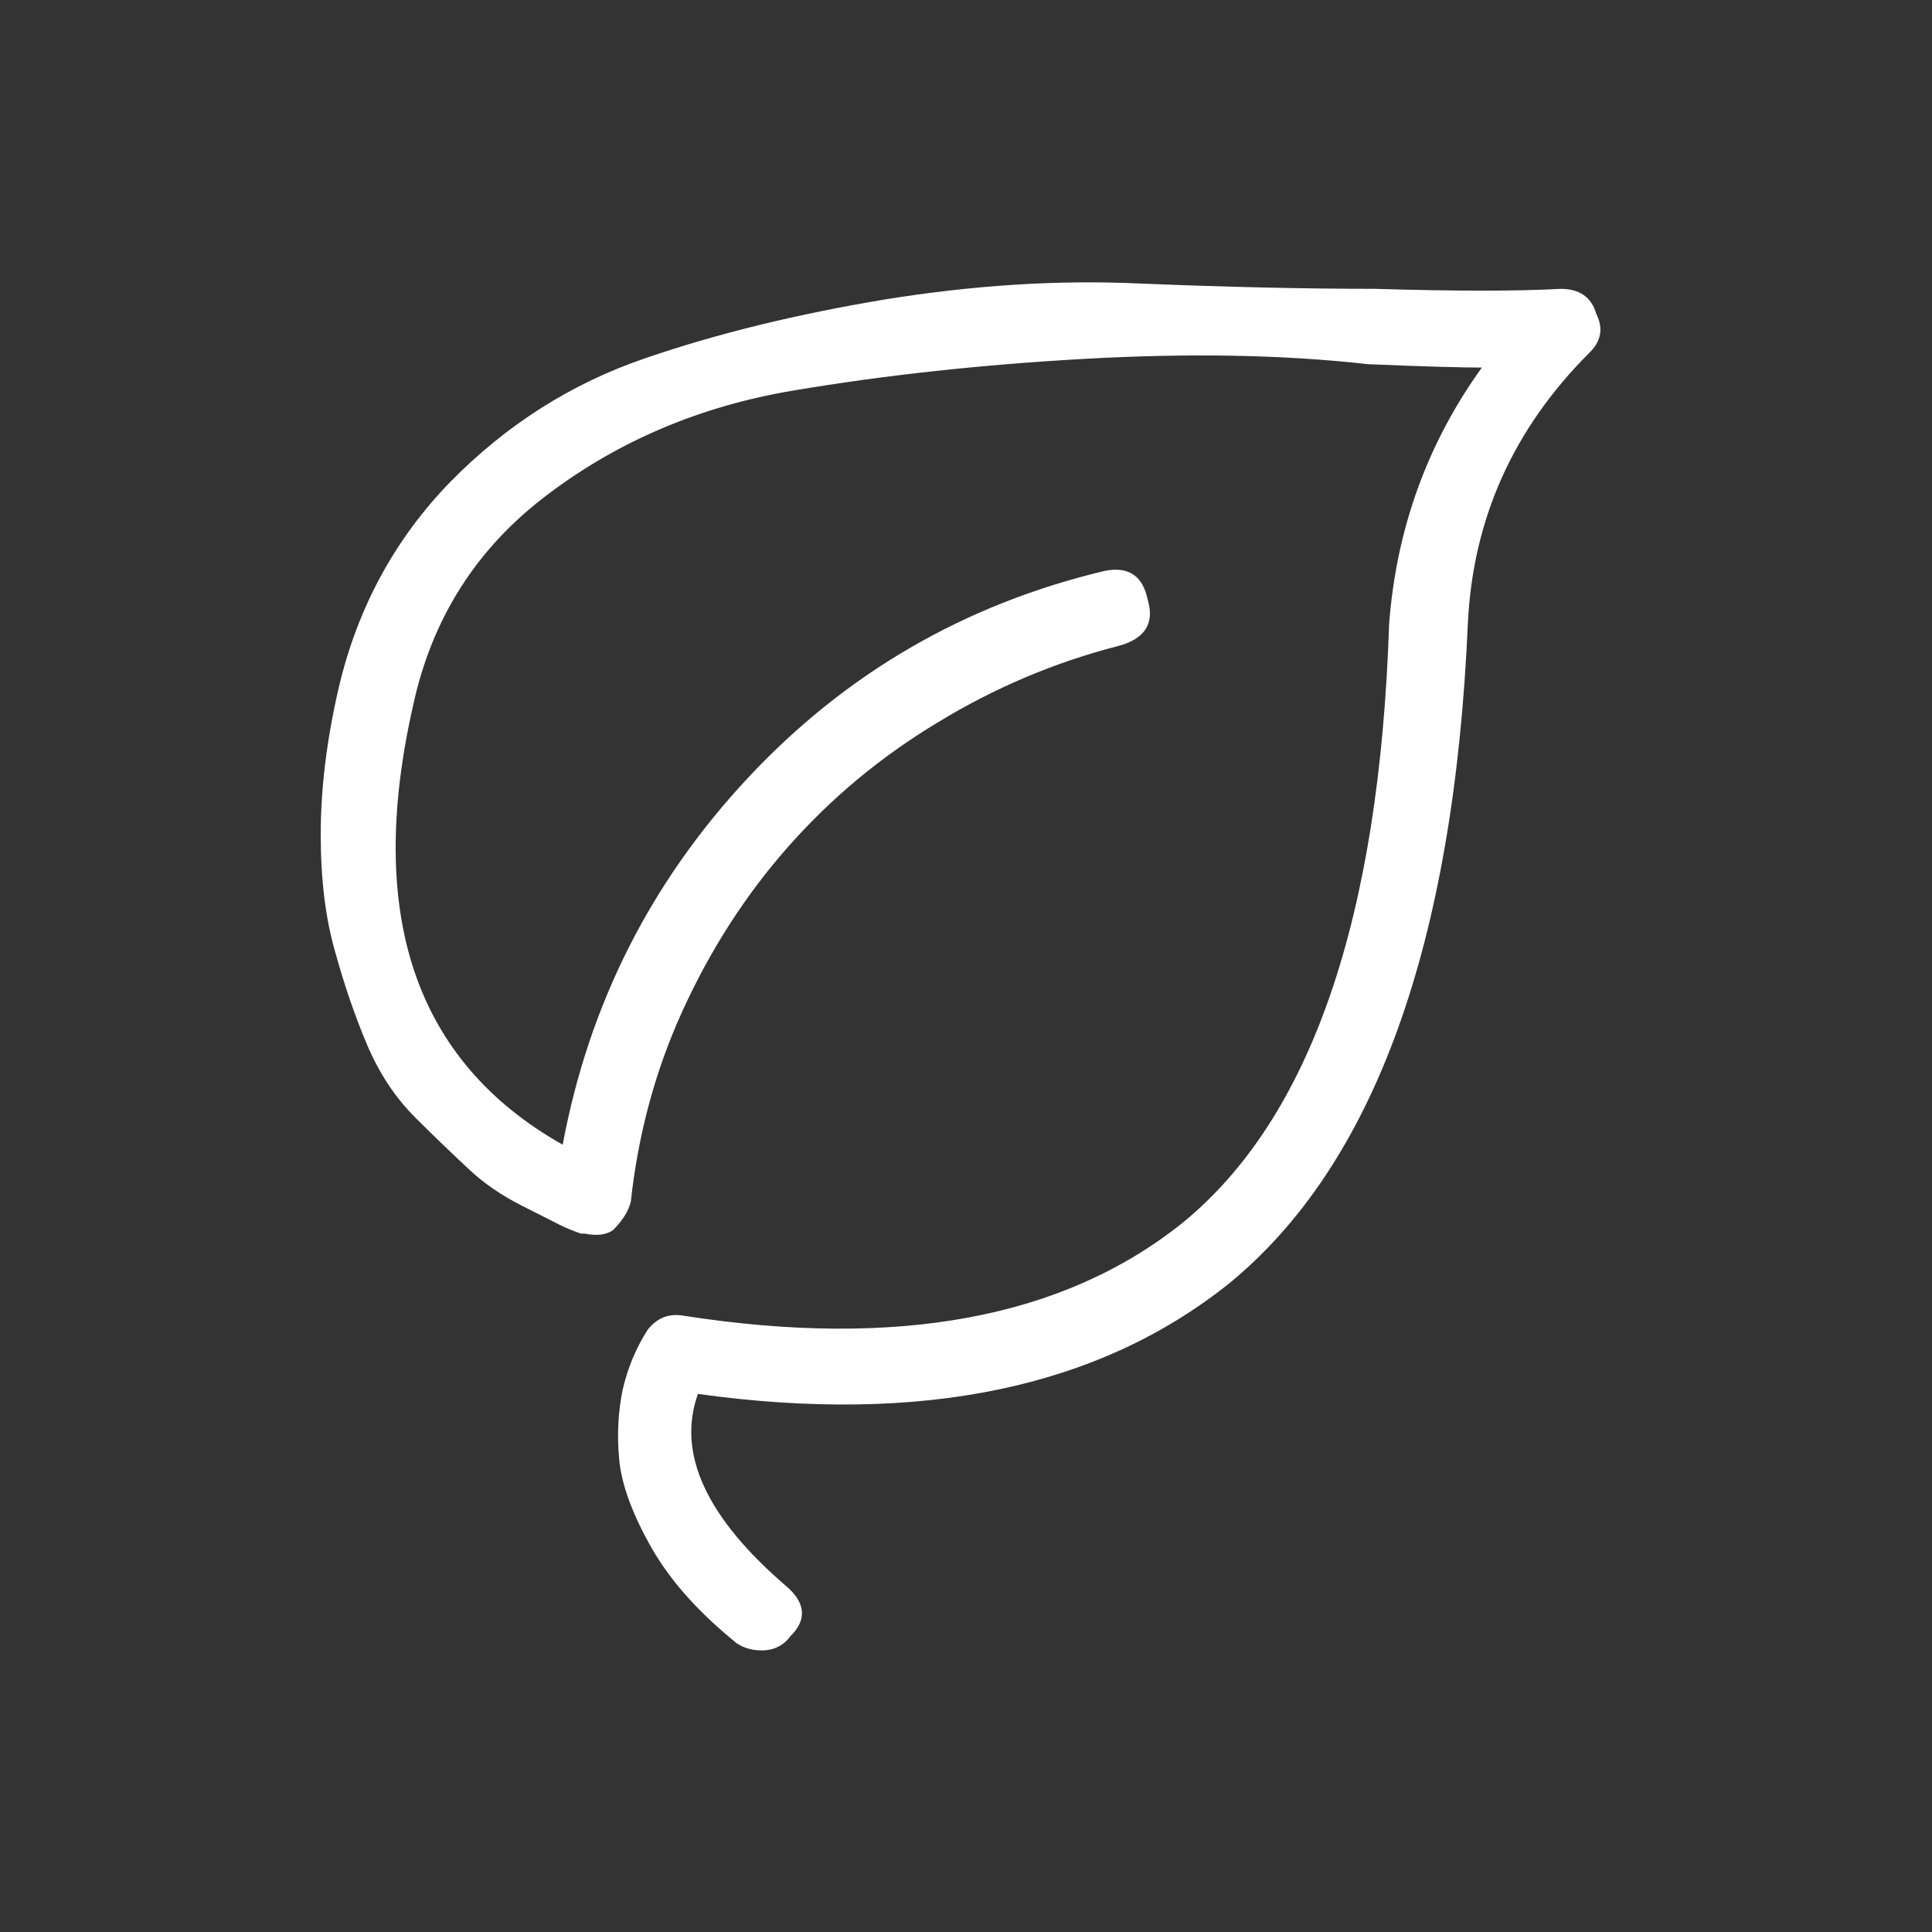
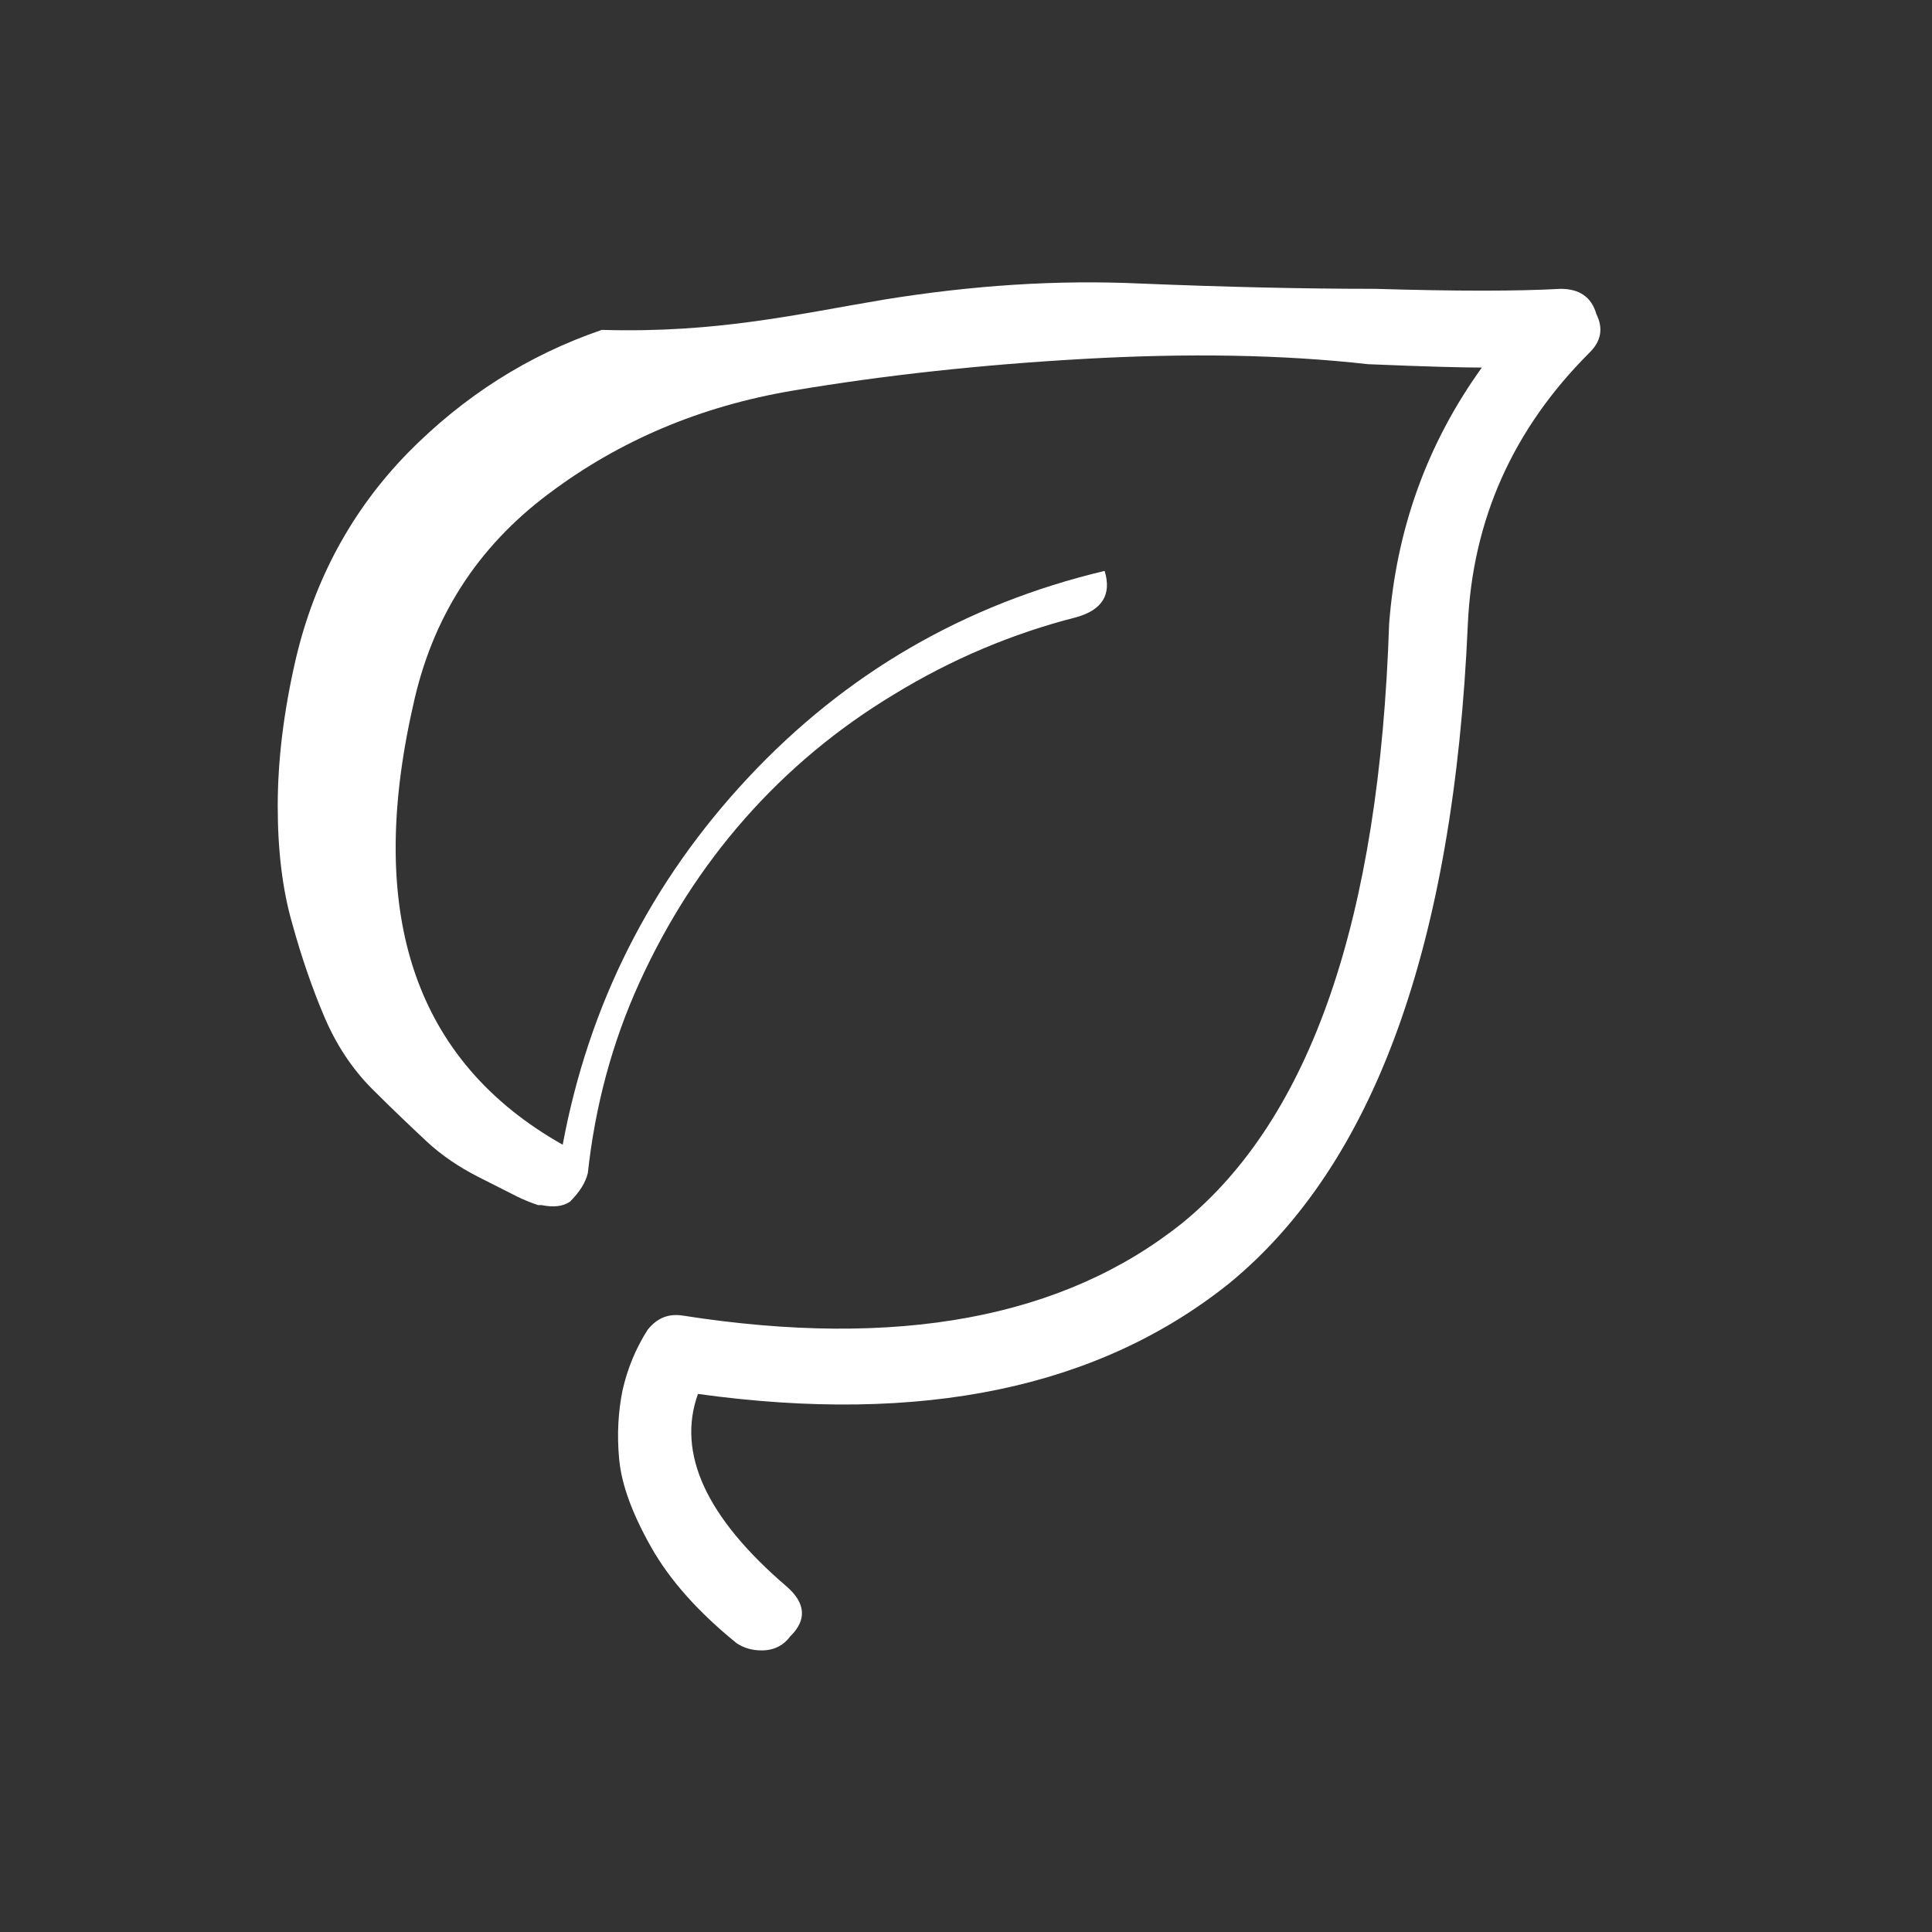
<svg xmlns="http://www.w3.org/2000/svg" version="1.1" id="Klima" x="0px" y="0px" viewBox="0 0 400 400" style="enable-background:new 0 0 400 400;" width="400" height="400" xml:space="preserve">
  <rect x="0" y="0" width="400" height="400" fill="#333333" stroke="none" />
  <style type="text/css">
	.st0{fill:#FFFFFF;}
</style>
-   <path class="st0" d="M157.7,341.7c-2,0-3.7-0.5-5.2-1.5c-7.9-6.4-13.8-13-17.7-19.9c-3.9-6.9-6.1-12.9-6.6-18.1  c-0.5-5.2-0.2-10,0.7-14.4c1-4.4,2.7-8.6,5.2-12.5c2-2.5,4.4-3.4,7.4-2.9c44.3,6.9,78.7,0.5,103.3-19.2c26.6-21.7,40.8-63,42.8-124  c1.5-19.7,7.9-37.4,19.2-53.1c-3.9,0-11.8-0.2-23.6-0.7c-17.7-2-37.3-2.3-58.7-1.1c-21.4,1.2-41.6,3.4-60.5,6.6  c-18.9,3.2-35.8,10.3-50.5,21.4c-14.8,11.1-24.1,25.7-28,43.9c-9.8,43.3,0.5,73.6,31,90.8c5.4-29,18.2-54.4,38.4-76  c20.2-21.6,44.8-35.9,73.8-42.8c4.9-1,7.9,1,8.9,5.9c1.5,4.9-0.5,8.1-5.9,9.6c-13.3,3.4-25.8,8.7-37.6,15.9  c-11.8,7.1-22.1,15.7-31,25.8c-8.9,10.1-16.1,21.4-21.8,33.9c-5.7,12.5-9.2,25.7-10.7,39.5c-0.5,2-1.7,3.9-3.7,5.9  c-1.5,1-3.4,1.2-5.9,0.7h-0.7c-1.5-0.5-3-1.1-4.4-1.8l-8.1-4.1c-3.9-2-7.5-4.4-10.7-7.4c-3.2-3-6.9-6.5-11.1-10.7  c-4.2-4.2-7.5-9.2-10-15.1c-2.5-5.9-4.7-12.3-6.6-19.2c-2-6.9-3-15-3-24.3c0-9.4,1.2-19.4,3.7-30.3c3.9-16.7,11.7-31,23.2-42.8  c11.6-11.8,25-20.3,40.2-25.5C148.6,69,165.2,65,183.2,62c18-2.9,35.5-4.1,52.8-3.3c17.2,0.7,33.5,1.1,48.7,1.1  c16.7,0.5,29.5,0.5,38.4,0c3.9,0,6.4,1.7,7.4,5.2c1.5,3,1,5.7-1.5,8.1c-15.7,15.7-24.1,34.4-25.1,56.1  c-2.9,66.4-19.4,111.9-49.4,136.5c-27.1,21.7-63.7,29.3-110,22.9c-4.4,12.3,1.7,25.6,18.4,39.9c3.9,3.4,4.2,6.9,0.7,10.3  C162.2,340.7,160.2,341.7,157.7,341.7" />
+   <path class="st0" d="M157.7,341.7c-2,0-3.7-0.5-5.2-1.5c-7.9-6.4-13.8-13-17.7-19.9c-3.9-6.9-6.1-12.9-6.6-18.1  c-0.5-5.2-0.2-10,0.7-14.4c1-4.4,2.7-8.6,5.2-12.5c2-2.5,4.4-3.4,7.4-2.9c44.3,6.9,78.7,0.5,103.3-19.2c26.6-21.7,40.8-63,42.8-124  c1.5-19.7,7.9-37.4,19.2-53.1c-3.9,0-11.8-0.2-23.6-0.7c-17.7-2-37.3-2.3-58.7-1.1c-21.4,1.2-41.6,3.4-60.5,6.6  c-18.9,3.2-35.8,10.3-50.5,21.4c-14.8,11.1-24.1,25.7-28,43.9c-9.8,43.3,0.5,73.6,31,90.8c5.4-29,18.2-54.4,38.4-76  c20.2-21.6,44.8-35.9,73.8-42.8c1.5,4.9-0.5,8.1-5.9,9.6c-13.3,3.4-25.8,8.7-37.6,15.9  c-11.8,7.1-22.1,15.7-31,25.8c-8.9,10.1-16.1,21.4-21.8,33.9c-5.7,12.5-9.2,25.7-10.7,39.5c-0.5,2-1.7,3.9-3.7,5.9  c-1.5,1-3.4,1.2-5.9,0.7h-0.7c-1.5-0.5-3-1.1-4.4-1.8l-8.1-4.1c-3.9-2-7.5-4.4-10.7-7.4c-3.2-3-6.9-6.5-11.1-10.7  c-4.2-4.2-7.5-9.2-10-15.1c-2.5-5.9-4.7-12.3-6.6-19.2c-2-6.9-3-15-3-24.3c0-9.4,1.2-19.4,3.7-30.3c3.9-16.7,11.7-31,23.2-42.8  c11.6-11.8,25-20.3,40.2-25.5C148.6,69,165.2,65,183.2,62c18-2.9,35.5-4.1,52.8-3.3c17.2,0.7,33.5,1.1,48.7,1.1  c16.7,0.5,29.5,0.5,38.4,0c3.9,0,6.4,1.7,7.4,5.2c1.5,3,1,5.7-1.5,8.1c-15.7,15.7-24.1,34.4-25.1,56.1  c-2.9,66.4-19.4,111.9-49.4,136.5c-27.1,21.7-63.7,29.3-110,22.9c-4.4,12.3,1.7,25.6,18.4,39.9c3.9,3.4,4.2,6.9,0.7,10.3  C162.2,340.7,160.2,341.7,157.7,341.7" />
</svg>